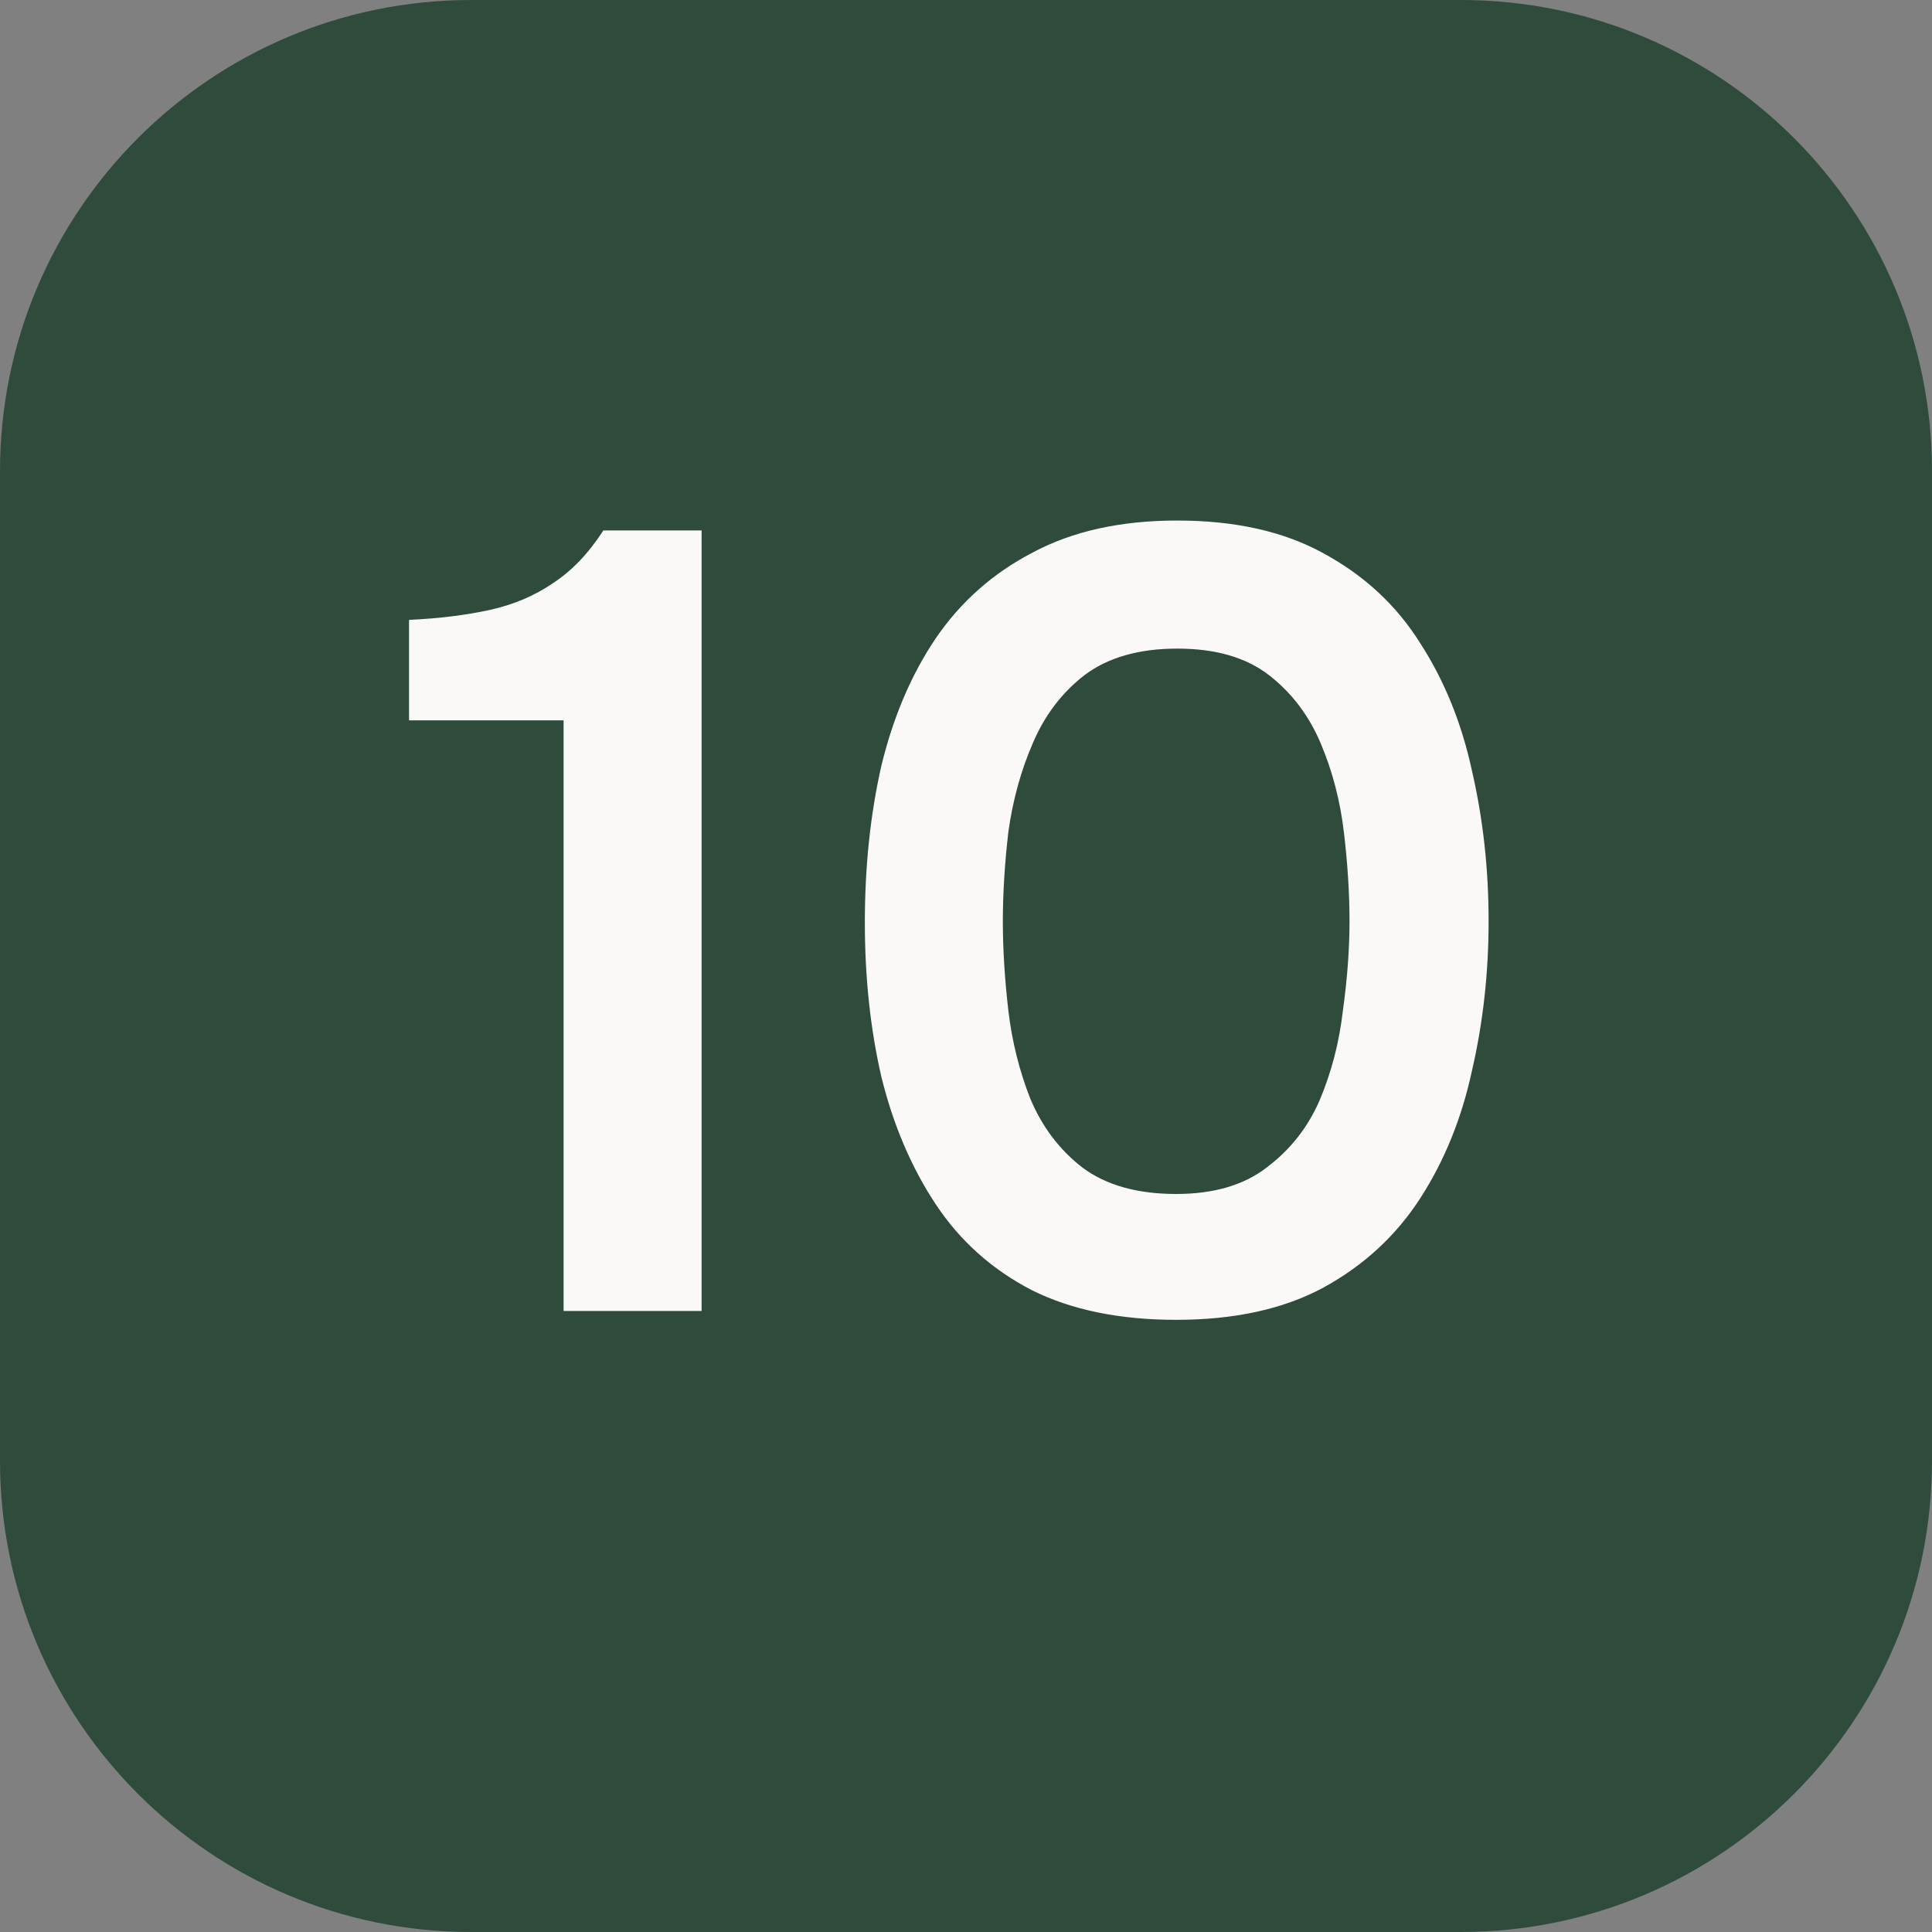
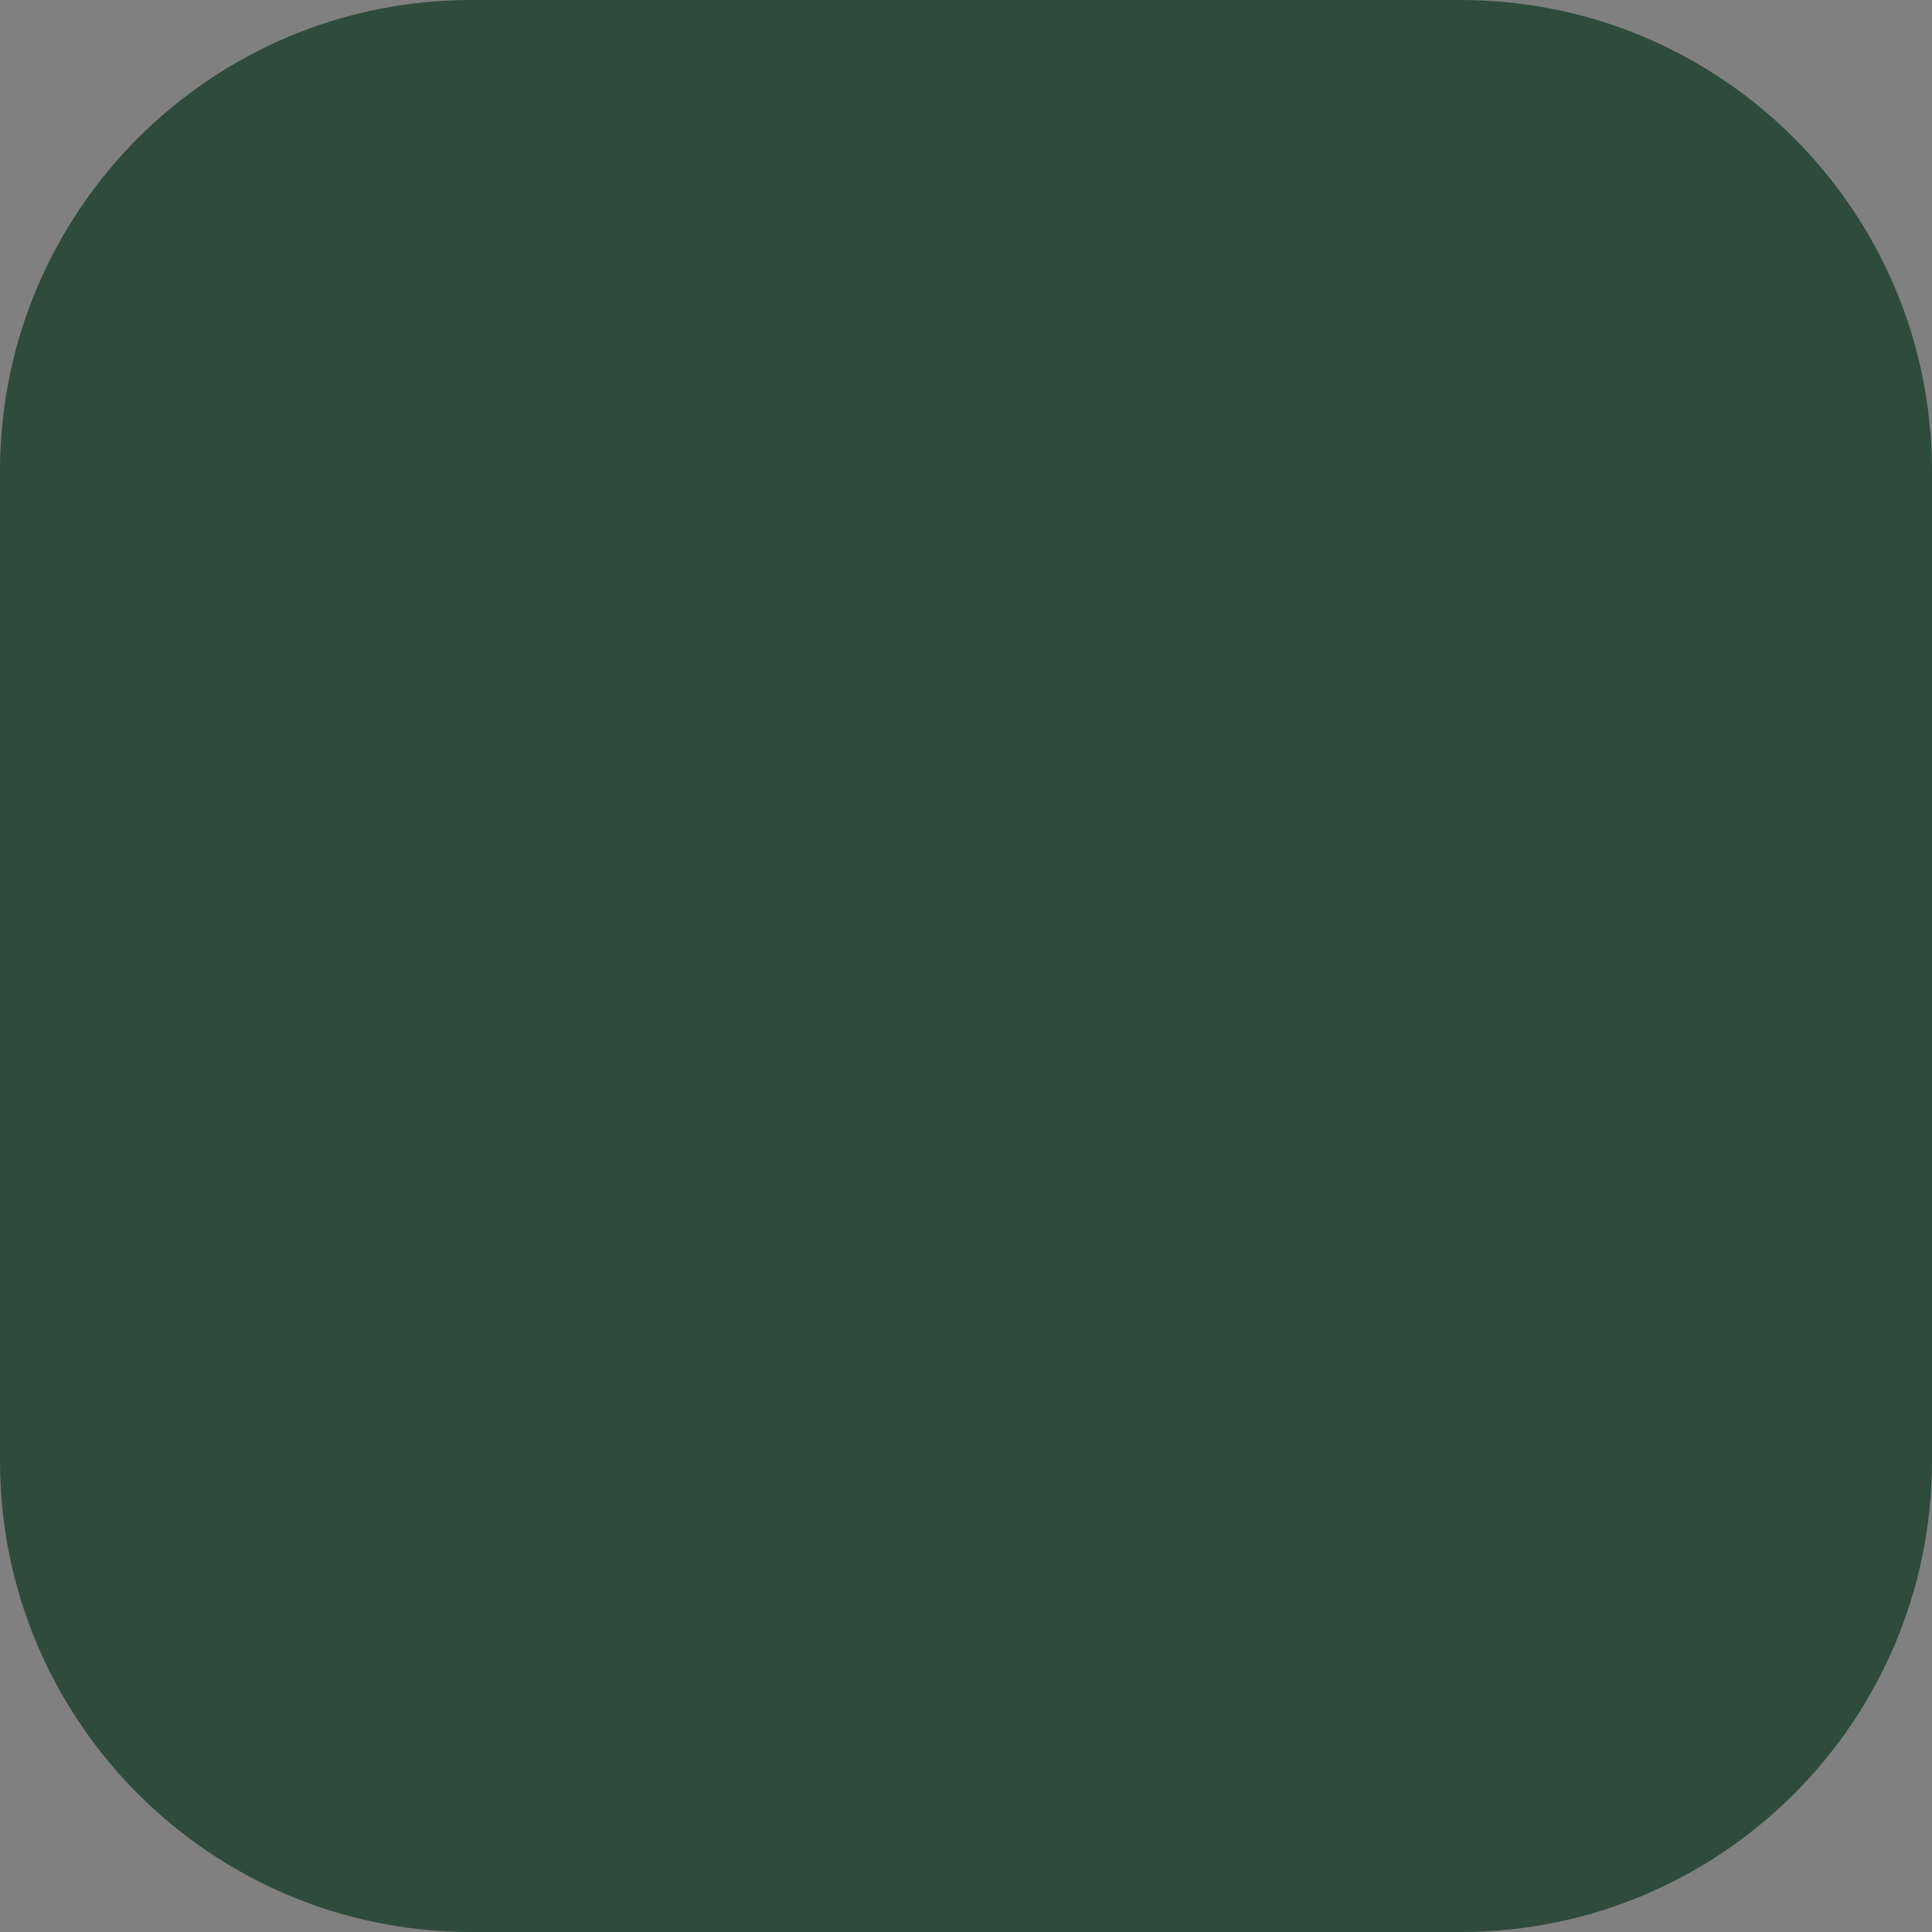
<svg xmlns="http://www.w3.org/2000/svg" width="28" height="28" viewBox="0 0 28 28" fill="none">
  <rect x="0" y="0" width="28" height="28" fill="#808080" stroke="none" />
  <path d="M21.171 0H6.829C3.058 0 0 3.058 0 6.829V21.171C0 24.942 3.058 28 6.829 28H21.171C24.942 28 28 24.942 28 21.171V6.829C28 3.058 24.942 0 21.171 0Z" fill="#2F4B3C" />
-   <path d="M8.168 19V10.44H5.928V8.984C6.366 8.963 6.755 8.915 7.096 8.84C7.438 8.765 7.742 8.637 8.008 8.456C8.286 8.275 8.531 8.019 8.744 7.688H10.168V19H8.168ZM17.046 19.128C16.225 19.128 15.526 18.984 14.95 18.696C14.374 18.397 13.91 17.981 13.558 17.448C13.206 16.915 12.945 16.301 12.774 15.608C12.614 14.915 12.534 14.168 12.534 13.368C12.534 12.557 12.614 11.8 12.774 11.096C12.945 10.392 13.206 9.779 13.558 9.256C13.921 8.723 14.39 8.307 14.966 8.008C15.542 7.699 16.241 7.544 17.062 7.544C17.905 7.544 18.614 7.704 19.19 8.024C19.777 8.344 20.241 8.776 20.582 9.32C20.934 9.864 21.185 10.483 21.334 11.176C21.494 11.869 21.574 12.595 21.574 13.352C21.574 14.099 21.494 14.819 21.334 15.512C21.185 16.205 20.934 16.824 20.582 17.368C20.23 17.912 19.761 18.344 19.174 18.664C18.598 18.973 17.889 19.128 17.046 19.128ZM17.046 17.304C17.59 17.304 18.027 17.176 18.358 16.92C18.699 16.664 18.955 16.339 19.126 15.944C19.297 15.539 19.409 15.107 19.462 14.648C19.526 14.189 19.558 13.757 19.558 13.352C19.558 12.947 19.531 12.52 19.478 12.072C19.425 11.613 19.313 11.181 19.142 10.776C18.971 10.371 18.721 10.04 18.39 9.784C18.059 9.528 17.617 9.4 17.062 9.4C16.507 9.4 16.059 9.528 15.718 9.784C15.387 10.04 15.137 10.371 14.966 10.776C14.795 11.171 14.678 11.597 14.614 12.056C14.561 12.515 14.534 12.947 14.534 13.352C14.534 13.757 14.561 14.189 14.614 14.648C14.667 15.096 14.774 15.523 14.934 15.928C15.105 16.333 15.355 16.664 15.686 16.92C16.027 17.176 16.481 17.304 17.046 17.304Z" fill="#FBF9F7" />
</svg>